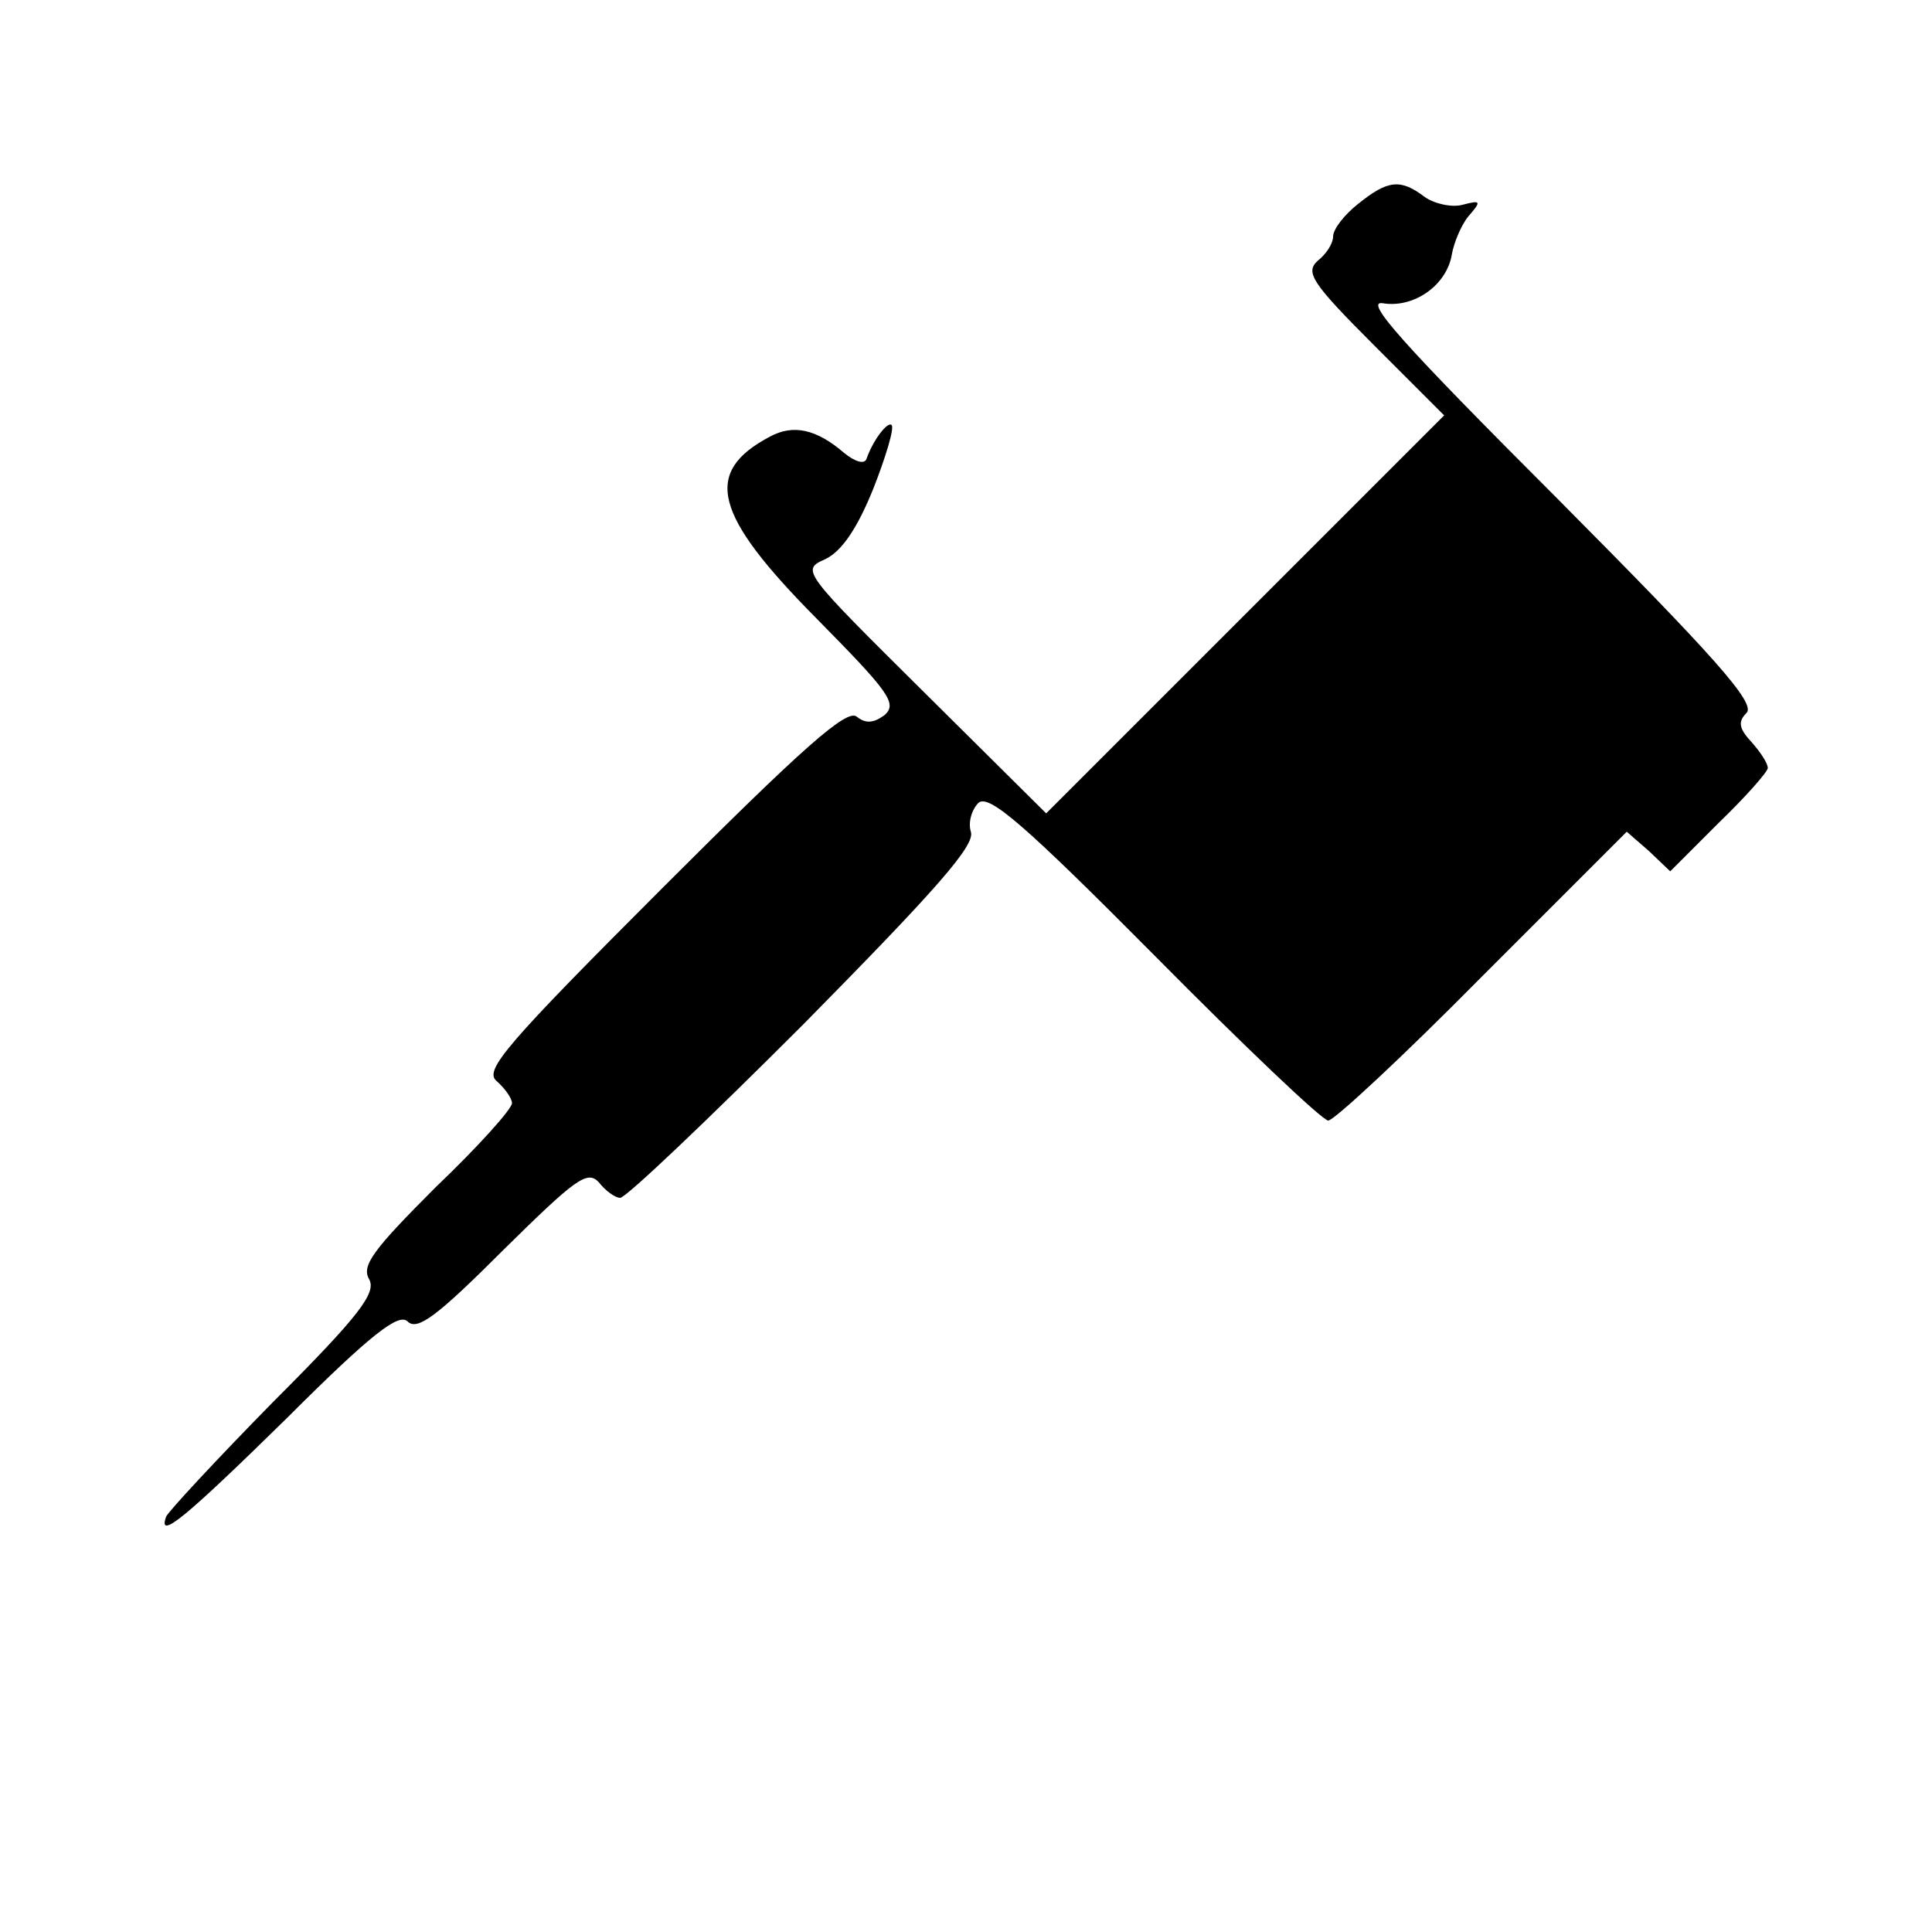
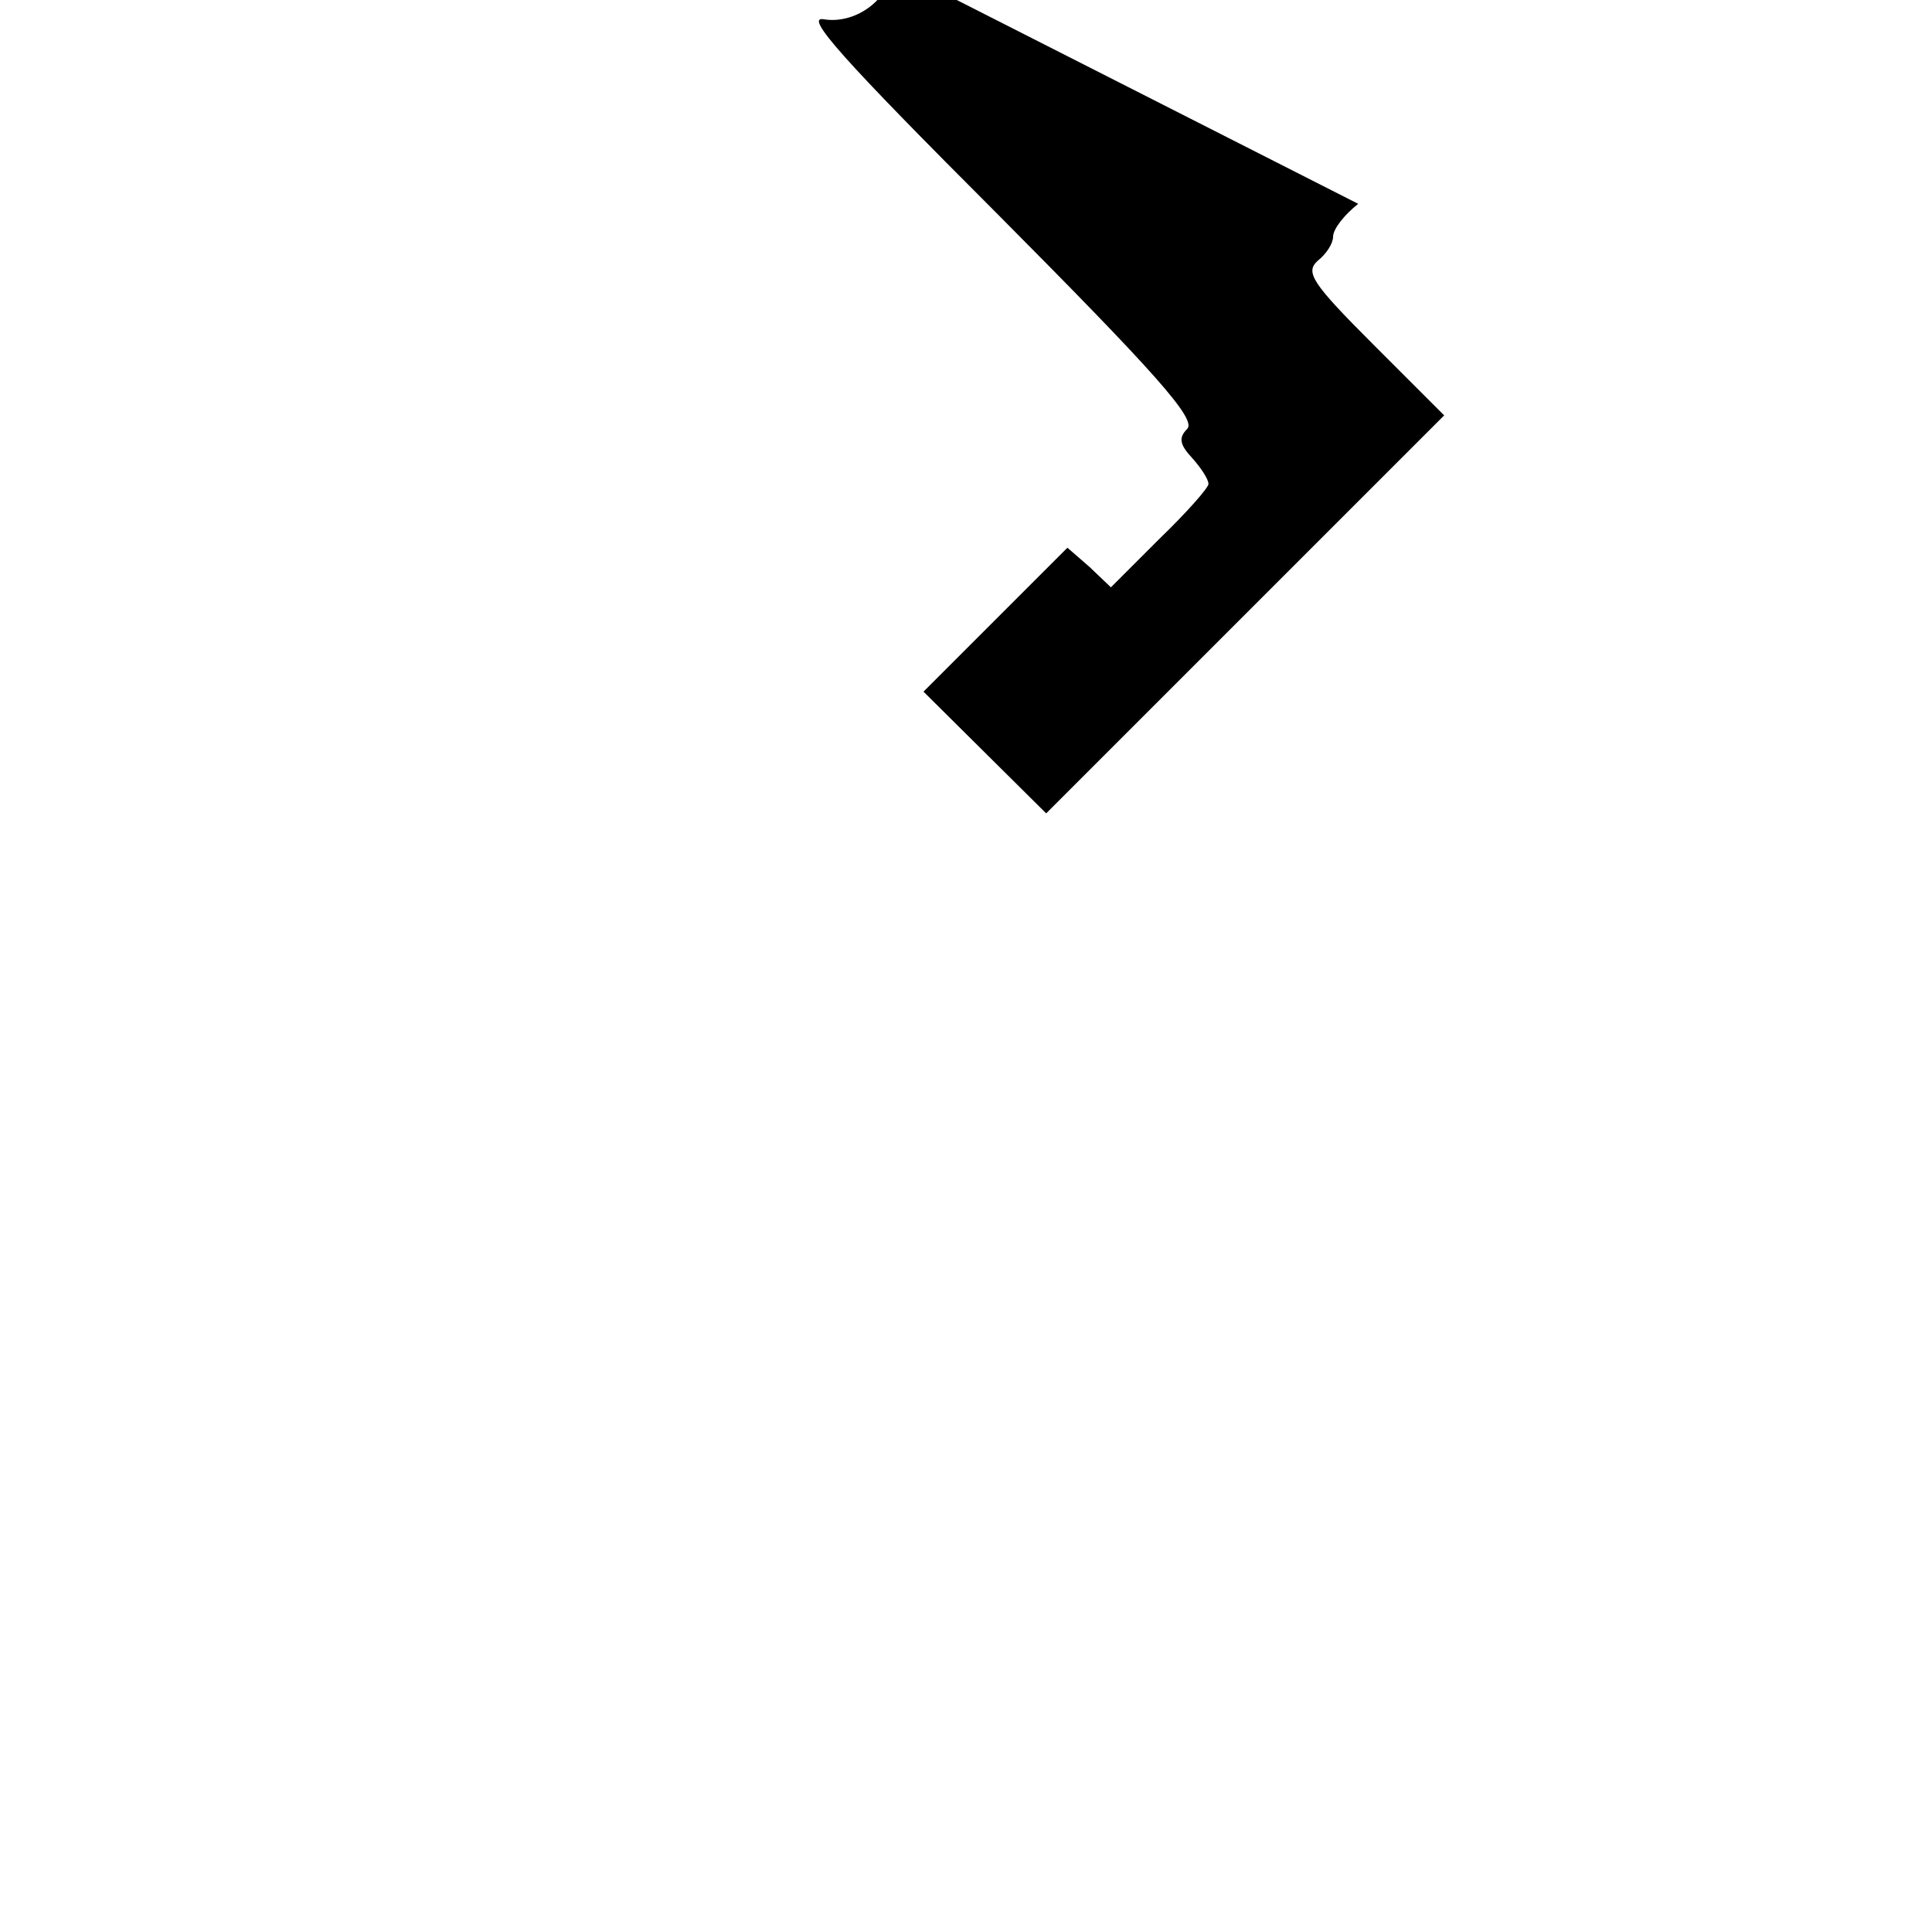
<svg xmlns="http://www.w3.org/2000/svg" version="1.0" width="200pt" height="200pt" viewBox="0 0 200 200" preserveAspectRatio="xMidYMid meet">
  <g transform="translate(0,200) scale(0.1,-0.1)" fill="#000000" stroke="none">
-     <path d="M1406 1789 c-14 -11 -26 -26 -26 -34 0 -7 -7 -18 -16 -25 -13 -12 -6 -23 58 -87 l73 -73 -206 -206 -206 -206 -127 126 c-125 124 -127 126 -102 137 17 8 33 31 50 73 13 33 22 63 19 66 -4 4 -19 -15 -26 -35 -2 -6 -12 -3 -23 6 -29 25 -53 30 -77 17 -70 -37 -58 -81 48 -188 75 -76 84 -88 71 -100 -12 -9 -20 -9 -29 -2 -10 9 -56 -32 -201 -177 -163 -163 -185 -189 -172 -200 9 -8 16 -18 16 -23 0 -6 -35 -45 -79 -87 -64 -64 -77 -81 -69 -95 8 -14 -9 -37 -99 -127 -59 -60 -109 -114 -111 -119 -9 -25 19 -2 125 102 88 88 116 109 125 100 10 -10 31 6 98 73 76 75 88 84 100 71 7 -9 17 -16 22 -16 6 0 91 81 190 180 136 138 178 185 173 199 -3 10 1 23 8 30 11 9 48 -23 183 -159 92 -93 173 -170 179 -170 6 0 78 67 160 150 l149 149 23 -20 22 -21 50 50 c28 27 51 53 51 57 0 5 -8 17 -17 27 -13 14 -14 21 -5 30 10 10 -34 59 -195 221 -164 164 -202 207 -181 203 32 -5 66 19 71 51 2 11 9 29 17 39 14 16 13 17 -6 12 -11 -3 -29 1 -39 8 -25 19 -38 18 -69 -7z" />
+     <path d="M1406 1789 c-14 -11 -26 -26 -26 -34 0 -7 -7 -18 -16 -25 -13 -12 -6 -23 58 -87 l73 -73 -206 -206 -206 -206 -127 126 l149 149 23 -20 22 -21 50 50 c28 27 51 53 51 57 0 5 -8 17 -17 27 -13 14 -14 21 -5 30 10 10 -34 59 -195 221 -164 164 -202 207 -181 203 32 -5 66 19 71 51 2 11 9 29 17 39 14 16 13 17 -6 12 -11 -3 -29 1 -39 8 -25 19 -38 18 -69 -7z" />
  </g>
</svg>